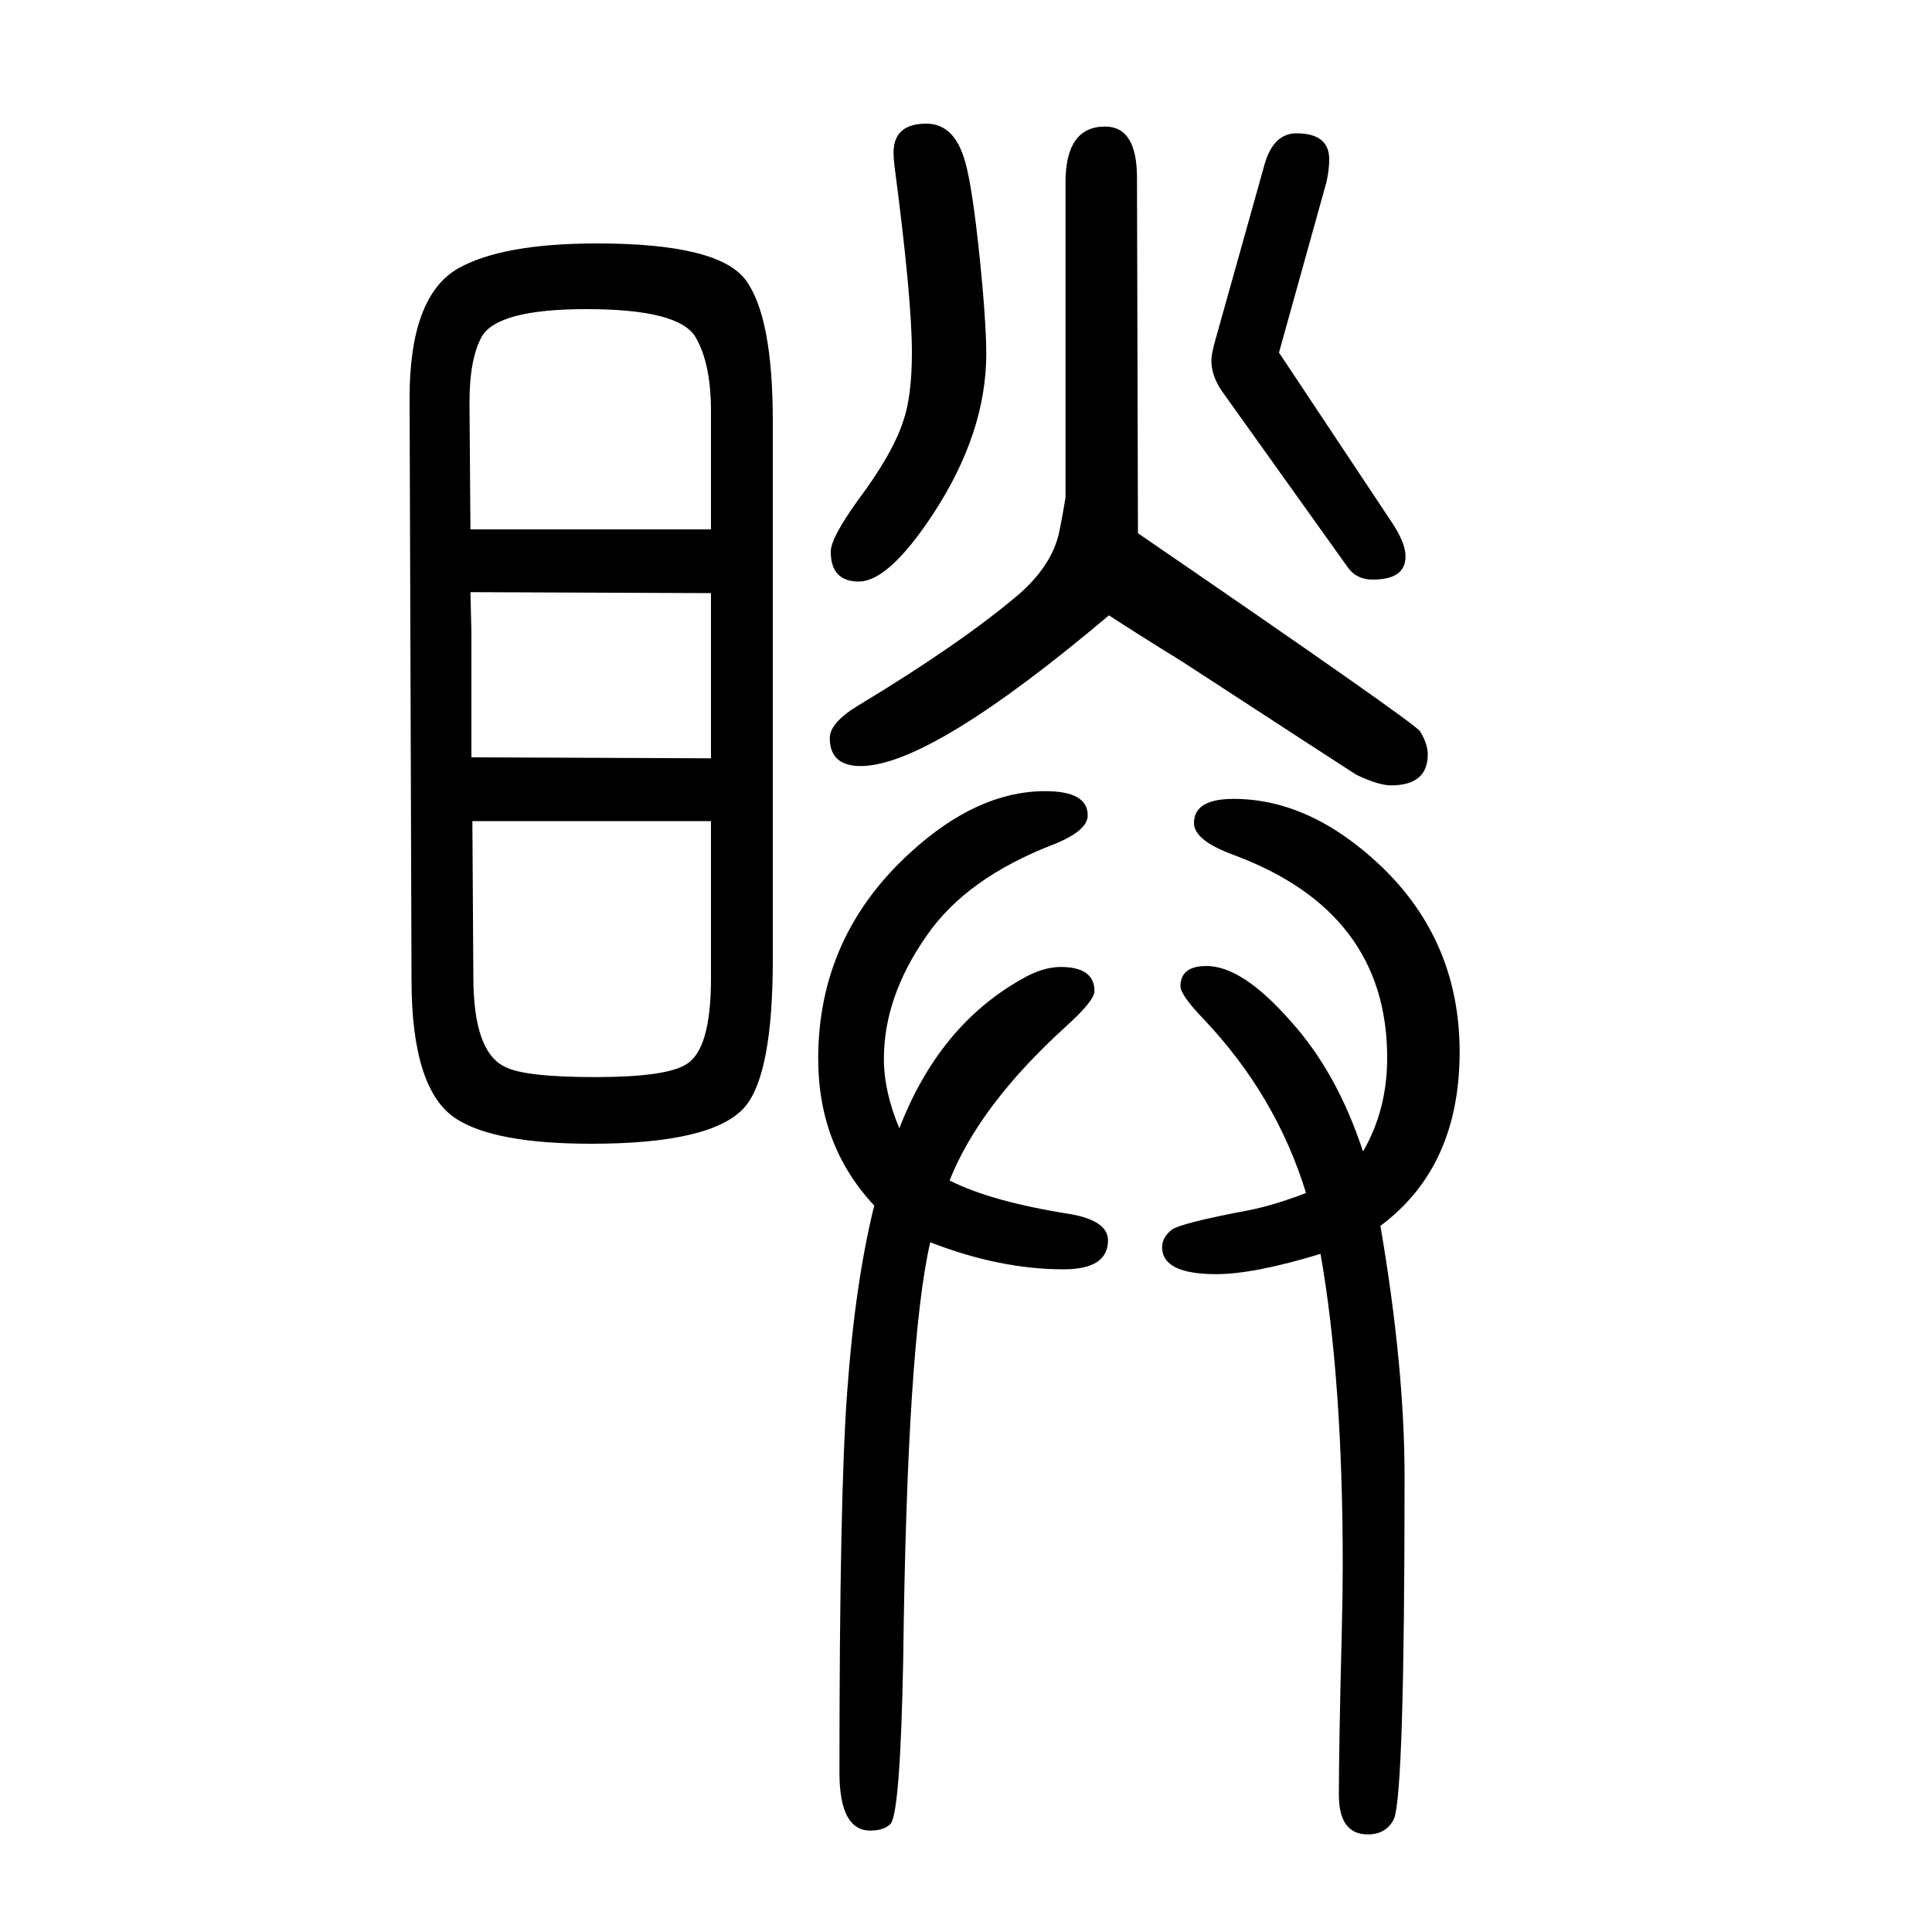
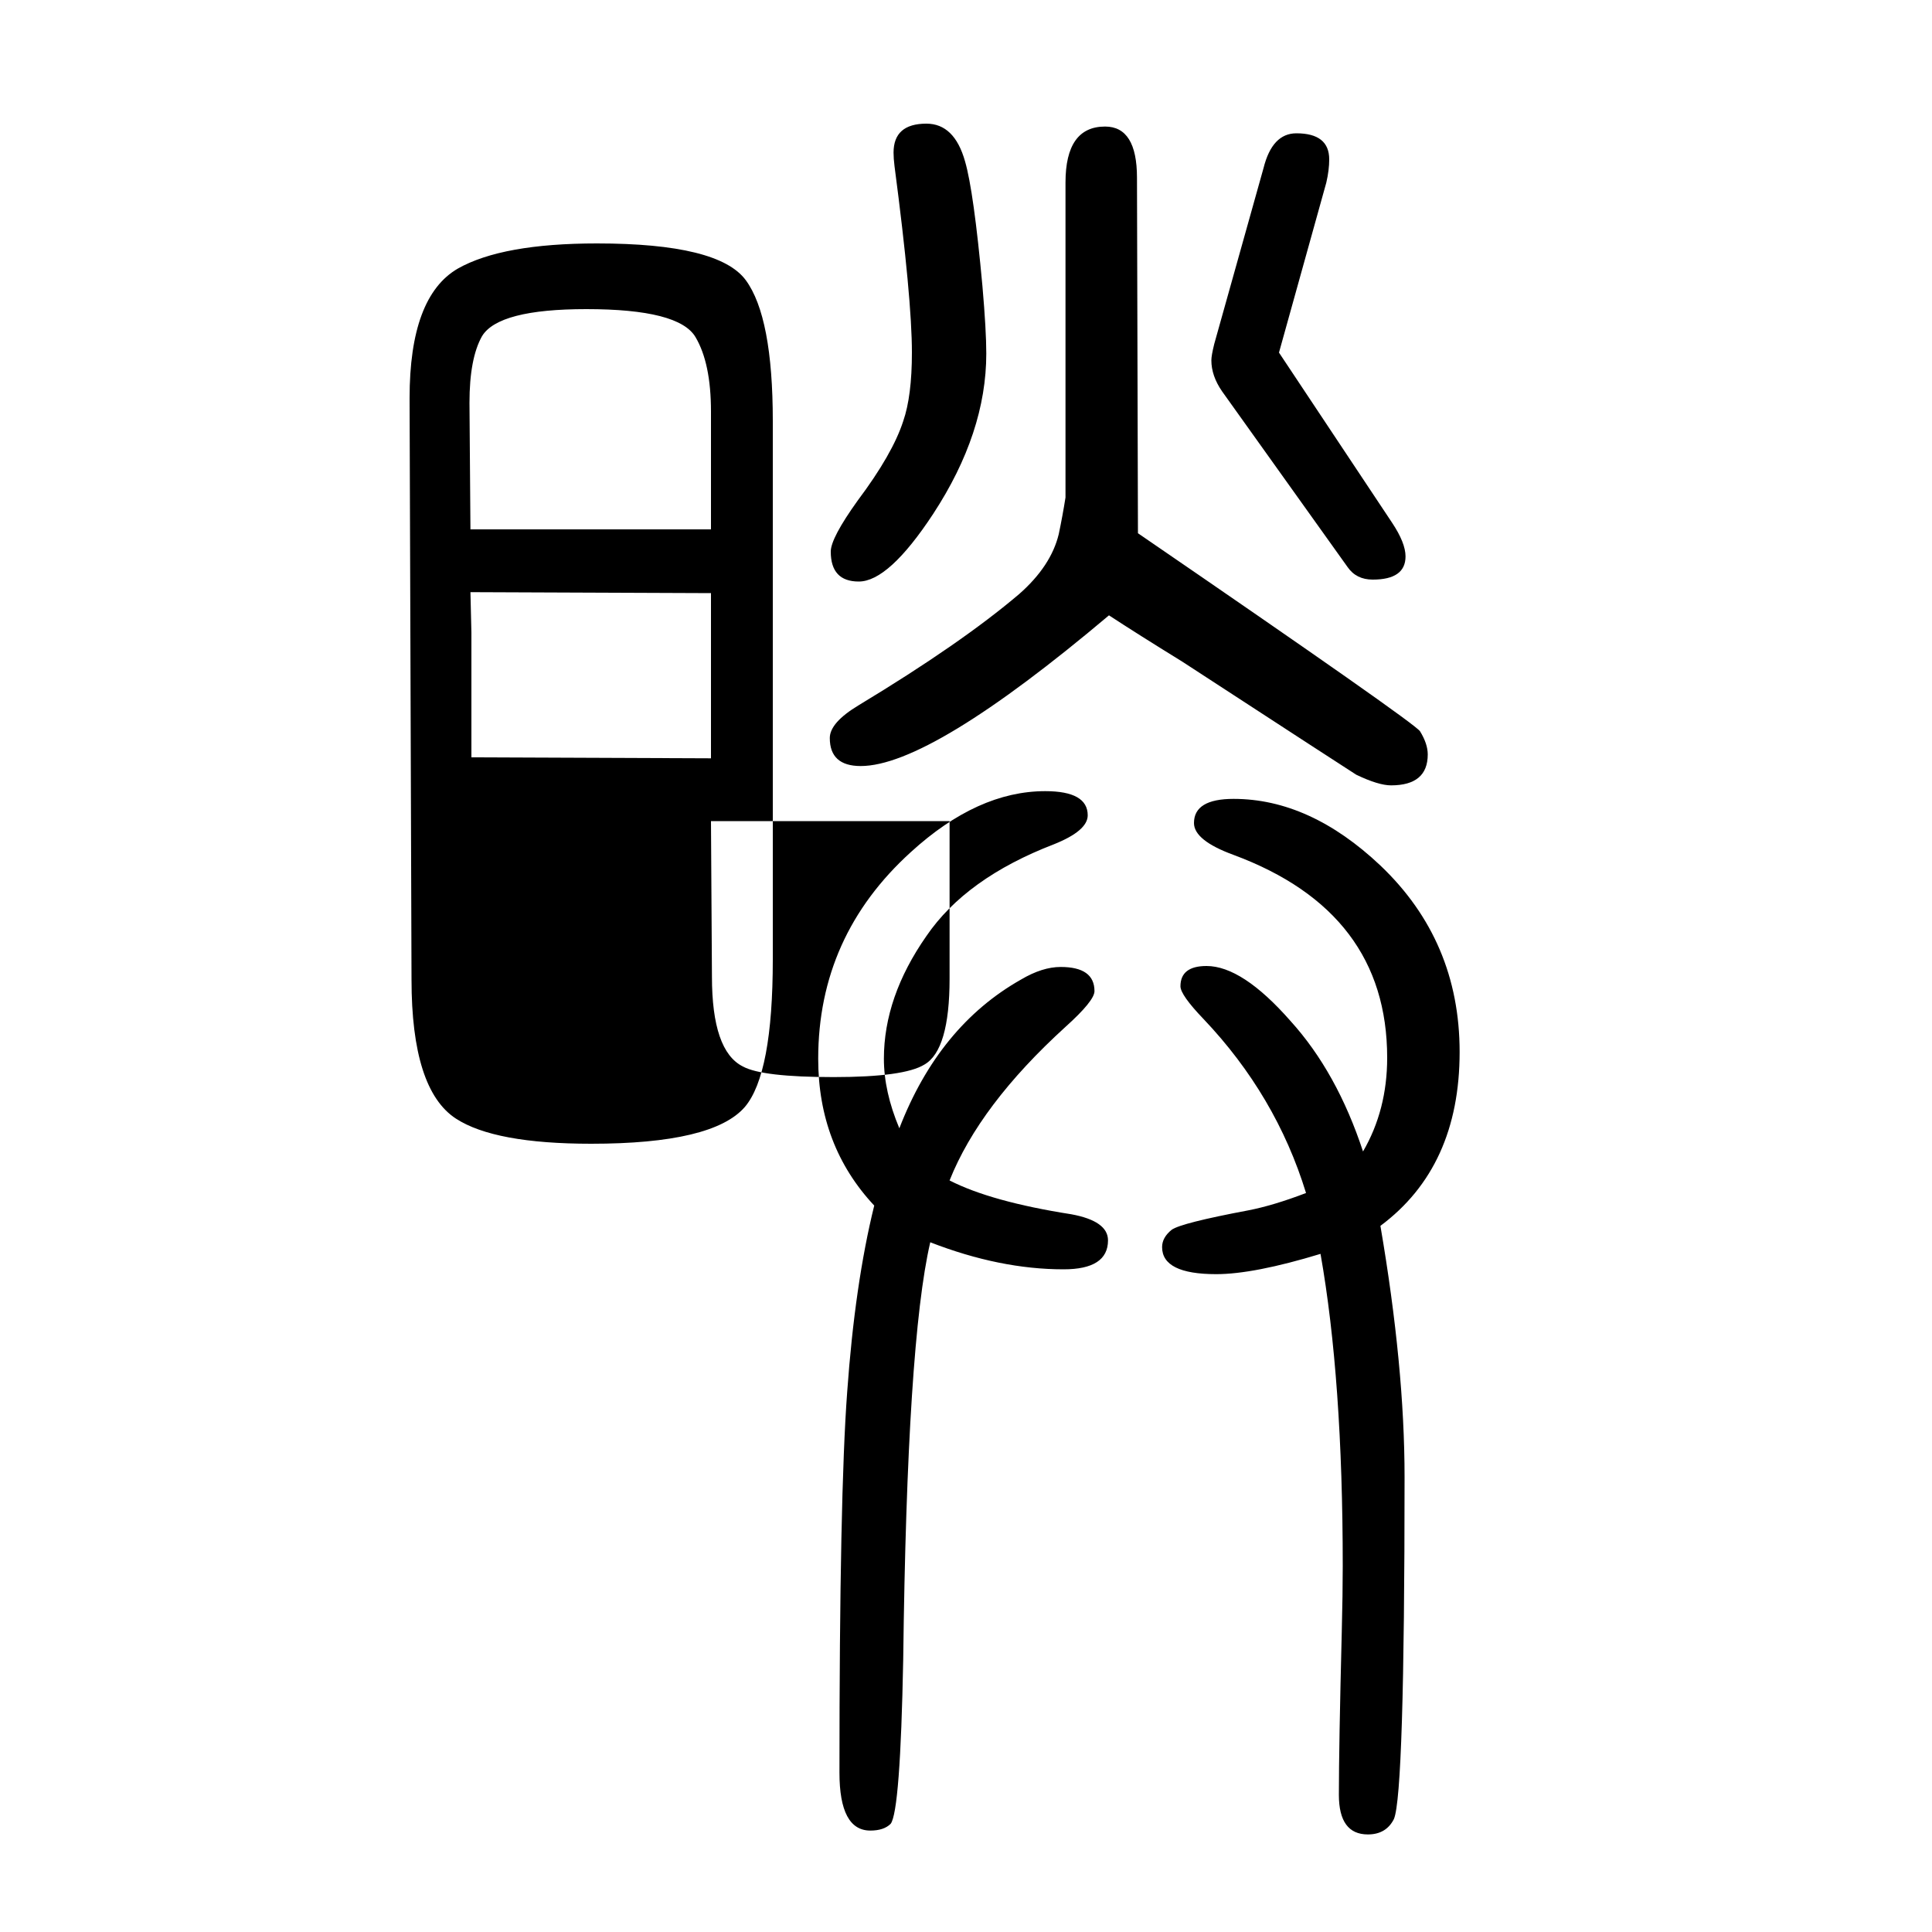
<svg xmlns="http://www.w3.org/2000/svg" height="100" width="100" version="1.1">
-   <path d="M1411 458q25 43 25 97q0 151 -159 210q-41 15 -41 33q0 25 41 25q79 0 152 -69q82 -78 82 -193q0 -119 -82 -180q25 -146 25 -260q0 -328 -11 -354q-8 -16 -27 -16q-30 0 -30 41q0 50 3 169q1 39 1 68q0 193 -23 323q-69 -21 -108 -21q-56 0 -56 28q0 10 10 18 q10 7 79 20q26 5 60 18q-31 101 -106 180q-24 25 -24 34q0 21 27 21q37 0 87 -57q48 -53 75 -135zM800 1214v-557q0 -119 -29 -153q-33 -38 -159 -38q-100 0 -140 26q-46 30 -46 144l-2 602q0 105 50 134q46 26 144 26q126 0 154 -38t28 -146zM736 885v151l-249 1l1 -42 v-129l248 -1v20zM736 1102v122q0 50 -16 77q-17 29 -113 29q-91 0 -108 -28q-13 -23 -13 -69l1 -131h249zM736 800h-247l1 -161q0 -77 32 -93q20 -11 94 -11q73 0 94 13q26 15 26 89v163zM983 428q43 -22 126 -35q38 -7 38 -27q0 -30 -46 -30q-66 0 -138 28 q-24 -103 -28 -432q-3 -157 -13 -170q-7 -7 -21 -7q-32 0 -32 60q0 287 8 394q8 112 28 193q-58 62 -58 152q0 127 96 214q69 63 139 63q44 0 44 -25q0 -16 -35 -30q-91 -35 -132 -95q-44 -63 -44 -127q0 -34 16 -72q41 106 126 154q22 13 41 13q35 0 35 -25q0 -10 -30 -37 q-89 -81 -120 -159zM959 1522q29 0 40 -39q9 -31 18 -129q4 -46 4 -70q0 -82 -55 -166q-46 -70 -77 -70q-29 0 -29 31q0 14 28 53q36 48 47 82q9 26 9 71q0 56 -18 193q-1 8 -1 14q0 30 34 30zM1324 1285l117 -176q14 -21 14 -35q0 -24 -34 -24q-17 0 -26 13l-130 182 q-11 16 -11 32q0 5 3 17l51 182q9 36 34 36q34 0 34 -27q0 -11 -3 -24zM1103 1135v326q0 58 41 58q33 0 33 -53l1 -368q286 -196 292 -205q8 -13 8 -24q0 -32 -38 -32q-13 0 -36 11q-8 5 -180 117q-47 29 -76 48q-185 -156 -257 -156q-32 0 -32 29q0 16 30 34 q106 64 166 115q33 29 41 62q4 19 7 38z" style="" transform="scale(0.05 -0.05) translate(0 -1650)" />
+   <path d="M1411 458q25 43 25 97q0 151 -159 210q-41 15 -41 33q0 25 41 25q79 0 152 -69q82 -78 82 -193q0 -119 -82 -180q25 -146 25 -260q0 -328 -11 -354q-8 -16 -27 -16q-30 0 -30 41q0 50 3 169q1 39 1 68q0 193 -23 323q-69 -21 -108 -21q-56 0 -56 28q0 10 10 18 q10 7 79 20q26 5 60 18q-31 101 -106 180q-24 25 -24 34q0 21 27 21q37 0 87 -57q48 -53 75 -135zM800 1214v-557q0 -119 -29 -153q-33 -38 -159 -38q-100 0 -140 26q-46 30 -46 144l-2 602q0 105 50 134q46 26 144 26q126 0 154 -38t28 -146zM736 885v151l-249 1l1 -42 v-129l248 -1v20zM736 1102v122q0 50 -16 77q-17 29 -113 29q-91 0 -108 -28q-13 -23 -13 -69l1 -131h249zM736 800l1 -161q0 -77 32 -93q20 -11 94 -11q73 0 94 13q26 15 26 89v163zM983 428q43 -22 126 -35q38 -7 38 -27q0 -30 -46 -30q-66 0 -138 28 q-24 -103 -28 -432q-3 -157 -13 -170q-7 -7 -21 -7q-32 0 -32 60q0 287 8 394q8 112 28 193q-58 62 -58 152q0 127 96 214q69 63 139 63q44 0 44 -25q0 -16 -35 -30q-91 -35 -132 -95q-44 -63 -44 -127q0 -34 16 -72q41 106 126 154q22 13 41 13q35 0 35 -25q0 -10 -30 -37 q-89 -81 -120 -159zM959 1522q29 0 40 -39q9 -31 18 -129q4 -46 4 -70q0 -82 -55 -166q-46 -70 -77 -70q-29 0 -29 31q0 14 28 53q36 48 47 82q9 26 9 71q0 56 -18 193q-1 8 -1 14q0 30 34 30zM1324 1285l117 -176q14 -21 14 -35q0 -24 -34 -24q-17 0 -26 13l-130 182 q-11 16 -11 32q0 5 3 17l51 182q9 36 34 36q34 0 34 -27q0 -11 -3 -24zM1103 1135v326q0 58 41 58q33 0 33 -53l1 -368q286 -196 292 -205q8 -13 8 -24q0 -32 -38 -32q-13 0 -36 11q-8 5 -180 117q-47 29 -76 48q-185 -156 -257 -156q-32 0 -32 29q0 16 30 34 q106 64 166 115q33 29 41 62q4 19 7 38z" style="" transform="scale(0.05 -0.05) translate(0 -1650)" />
</svg>